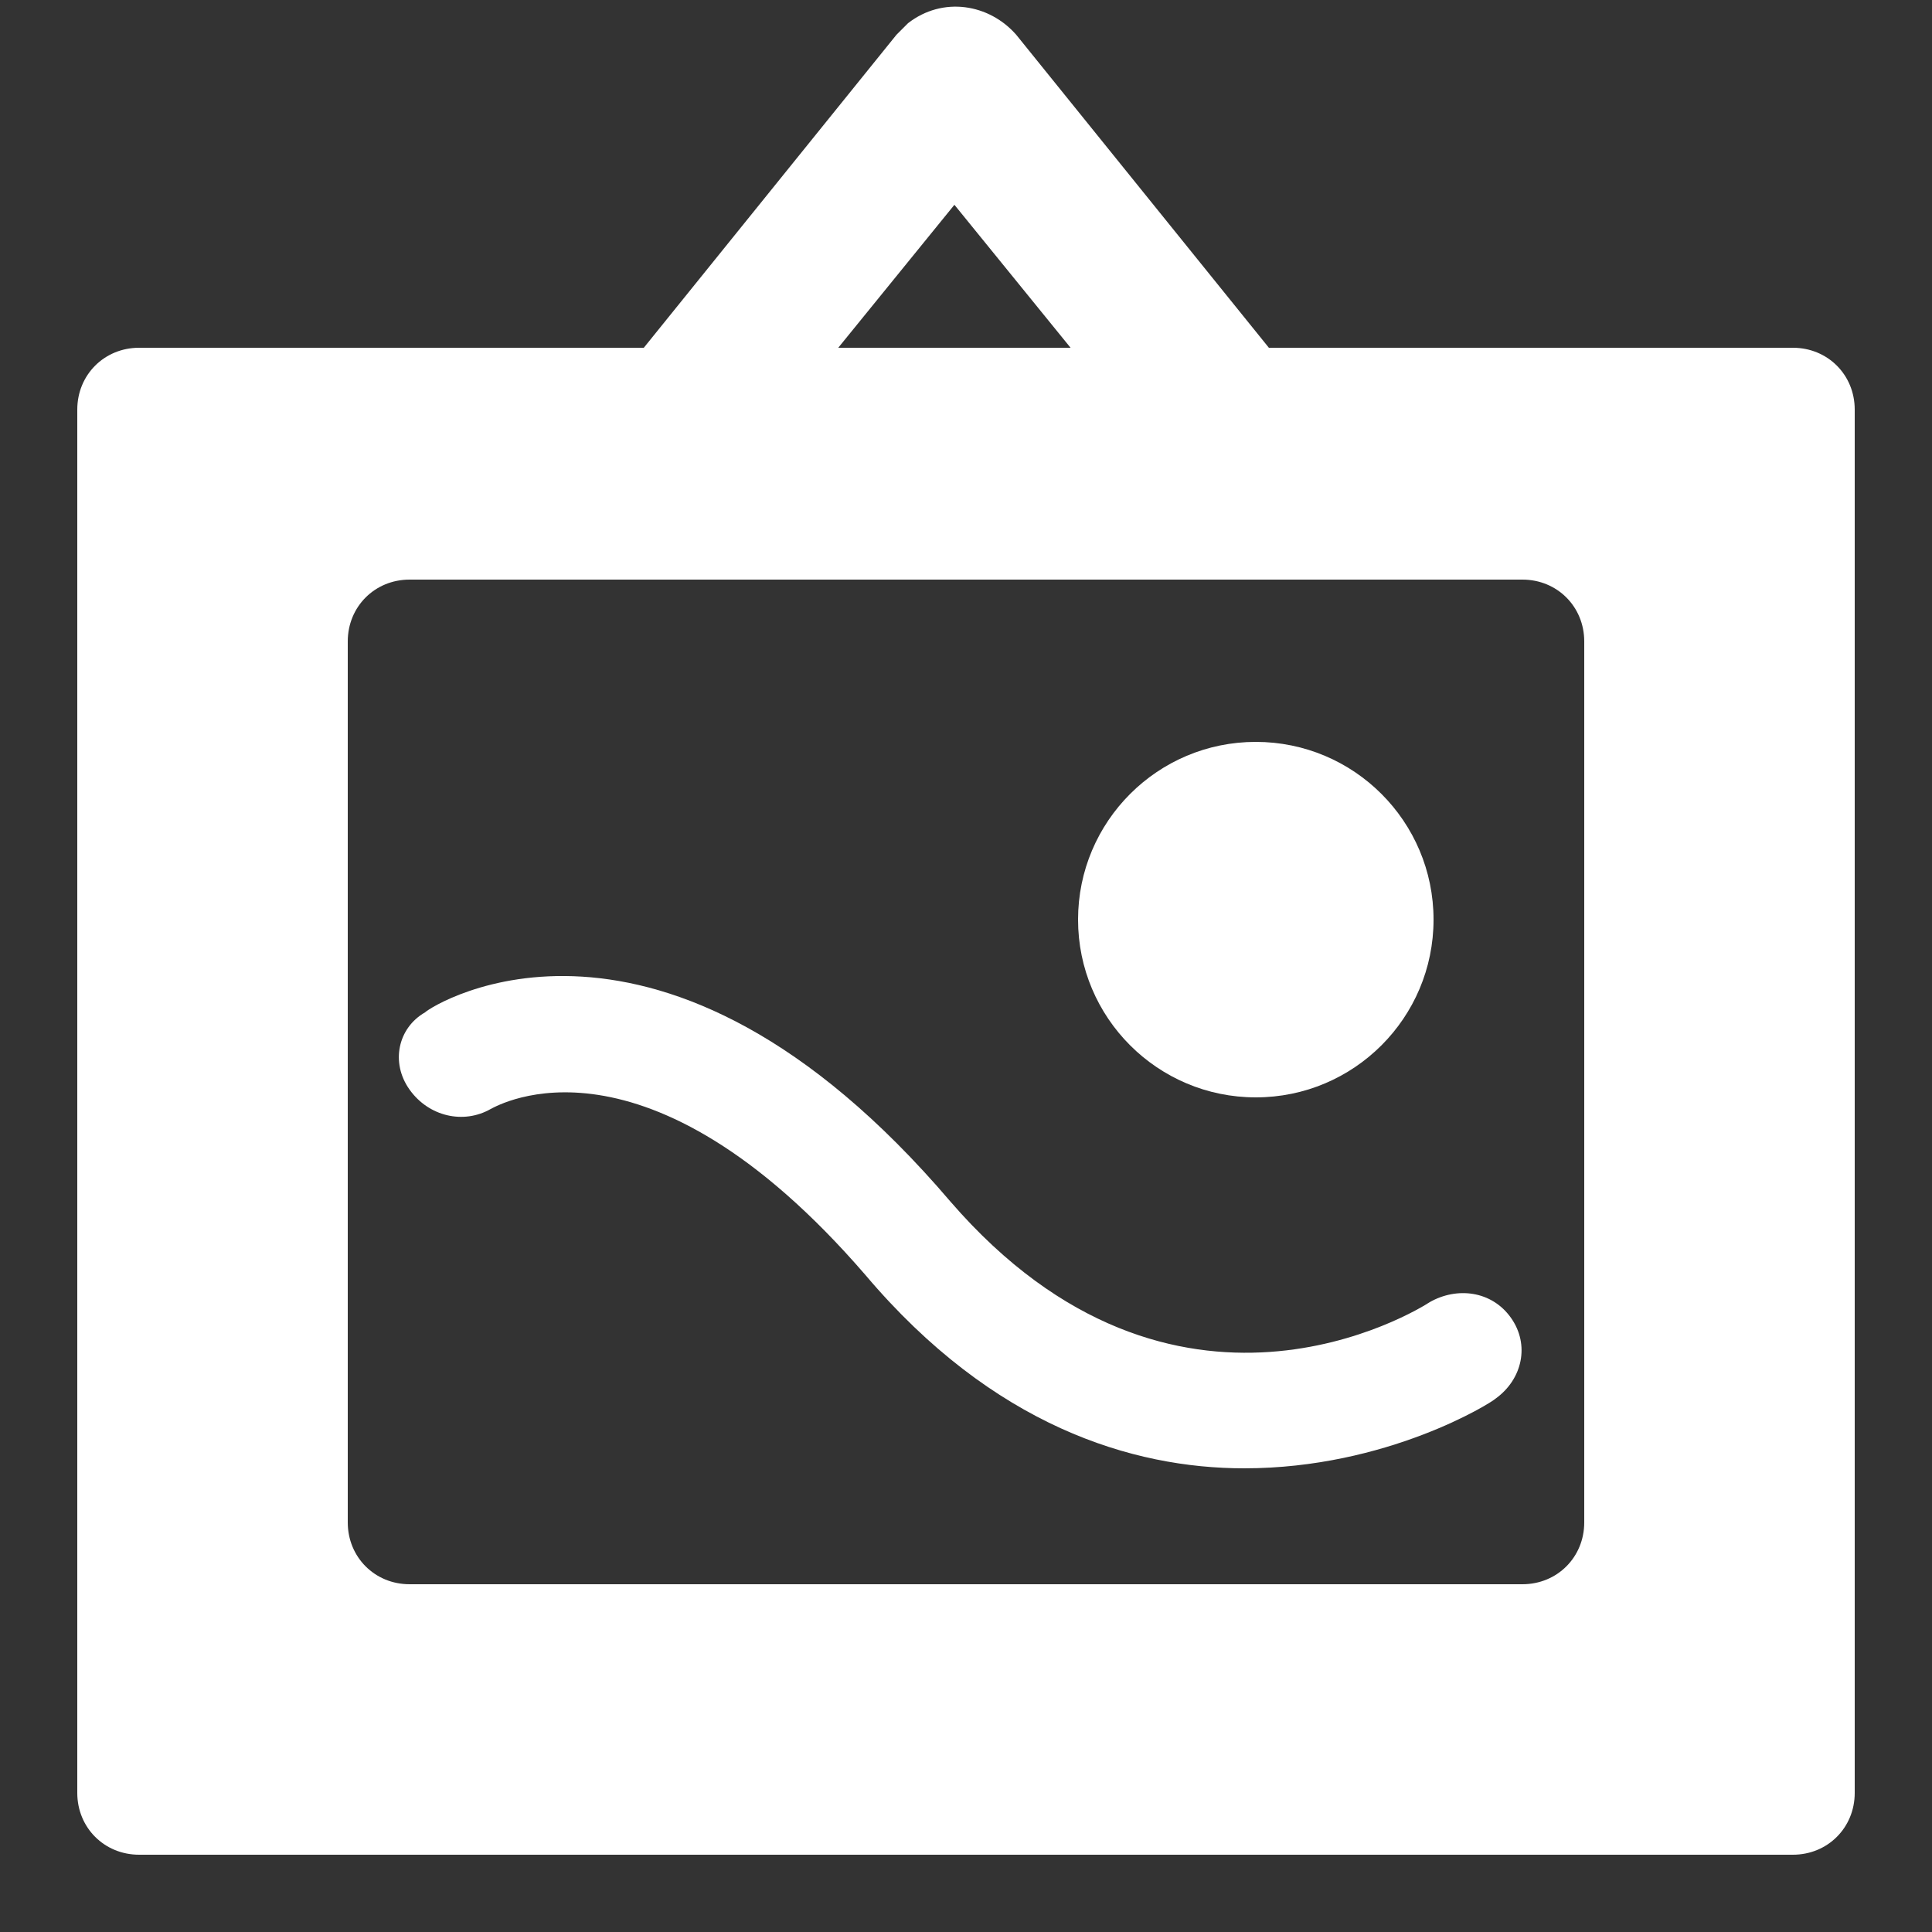
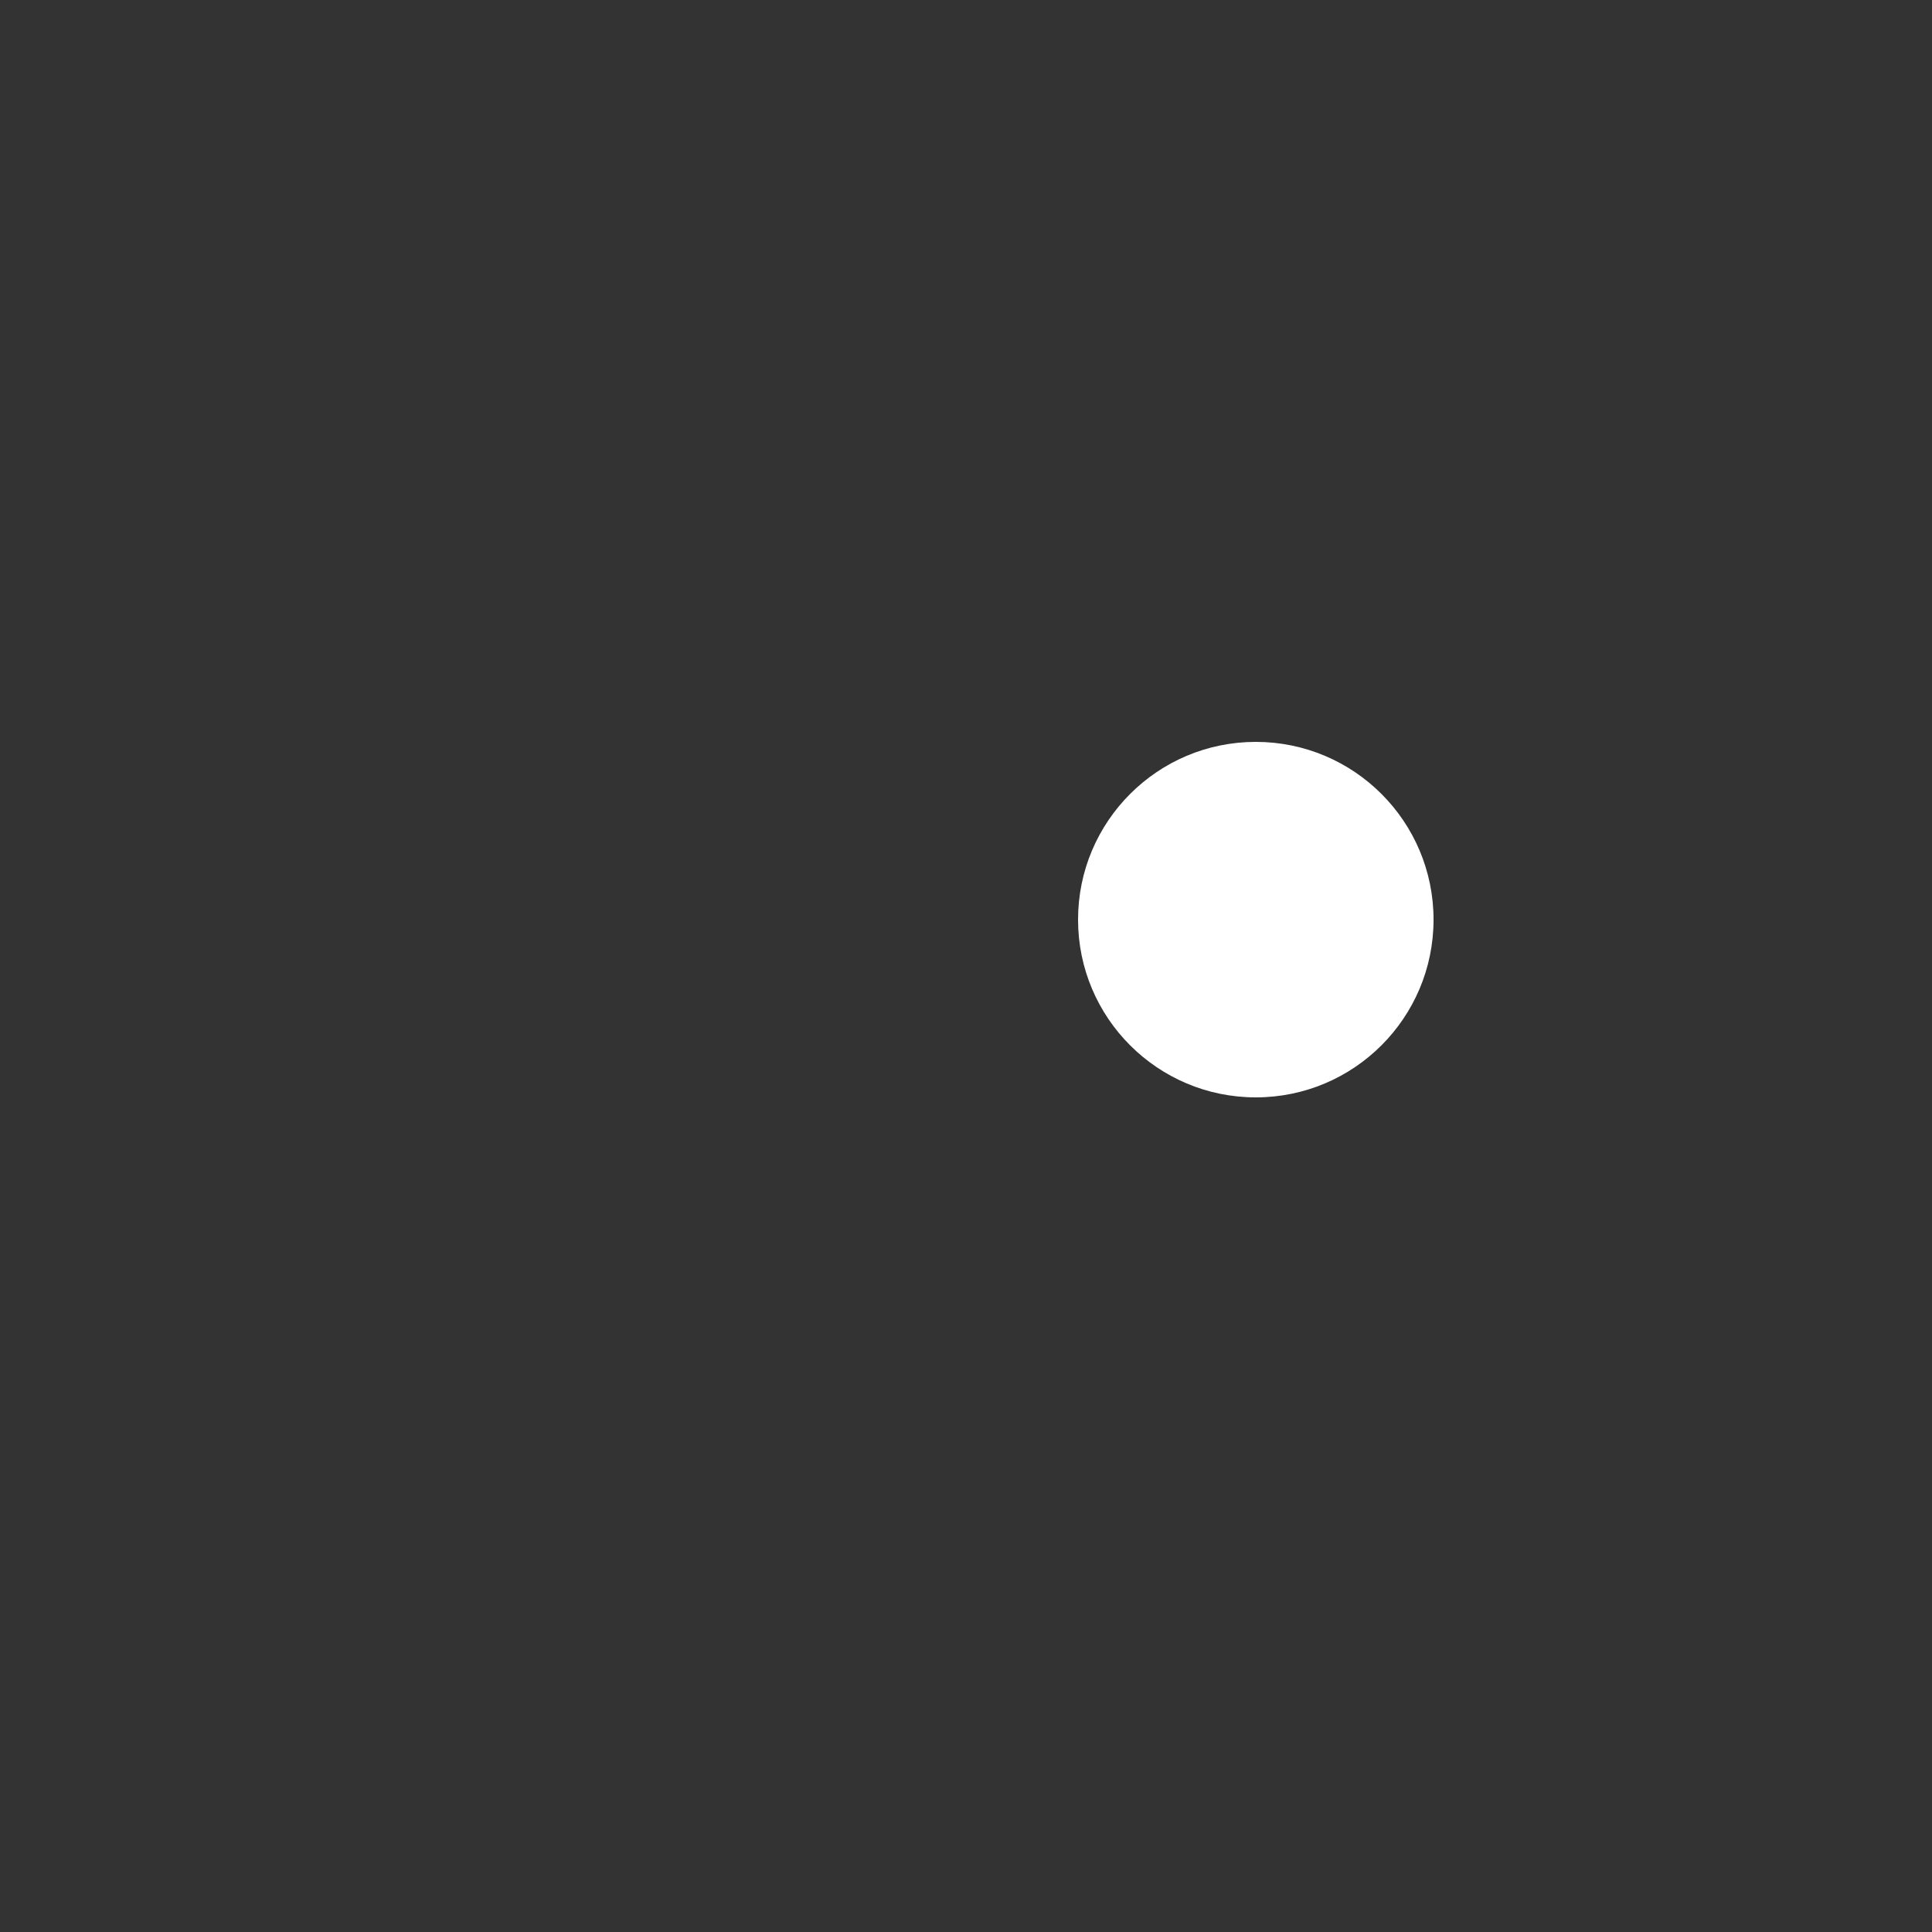
<svg xmlns="http://www.w3.org/2000/svg" xml:space="preserve" version="1.1" y="0px" x="0px" viewBox="0 0 50 50" enable-background="new 0 0 50 50">
  <rect x="0" y="0" width="50" height="50" fill="#333333" stroke="none" />
  <g id="Layer_1" fill="#fff">
-     <path d="m2 10.6v35.8c0 0.9 0.7 1.6 1.6 1.6h42.8c0.9 0 1.6-0.7 1.6-1.6v-35.8c0-0.9-0.7-1.6-1.6-1.6h-42.8c-0.9 0-1.6 0.7-1.6 1.6zm37.4 30.4h-28.8c-0.9 0-1.6-0.7-1.6-1.6v-22.8c0-0.9 0.7-1.6 1.6-1.6h28.8c0.9 0 1.6 0.7 1.6 1.6v22.8c0 0.9-0.7 1.6-1.6 1.6z" />
-     <path d="m18.1 12.4c-0.4 0-0.9-0.1-1.3-0.4-0.9-0.7-1-2-0.3-2.8l6.7-8.3 0.3-0.3c0.9-0.7 2.1-0.5 2.8 0.3l6.7 8.3c0.7 0.9 0.6 2.1-0.3 2.8s-2.1 0.6-2.8-0.3l-5.2-6.4-5.2 6.4c-0.2 0.4-0.8 0.7-1.4 0.7z" />
    <circle cy="23.8" cx="32.5" r="4.6" />
-     <path d="m32.2 38c-2.9 0-6.5-1.1-9.8-5-5.7-6.6-9.5-4.4-9.7-4.3-0.7 0.4-1.6 0.2-2.1-0.5s-0.3-1.6 0.4-2c0.2-0.2 6.1-3.9 13.6 4.9 5.8 6.7 12.1 2.8 12.4 2.6 0.7-0.4 1.6-0.3 2.1 0.4s0.3 1.6-0.4 2.1c-0.1 0.1-2.8 1.8-6.5 1.8z" />
  </g>
</svg>